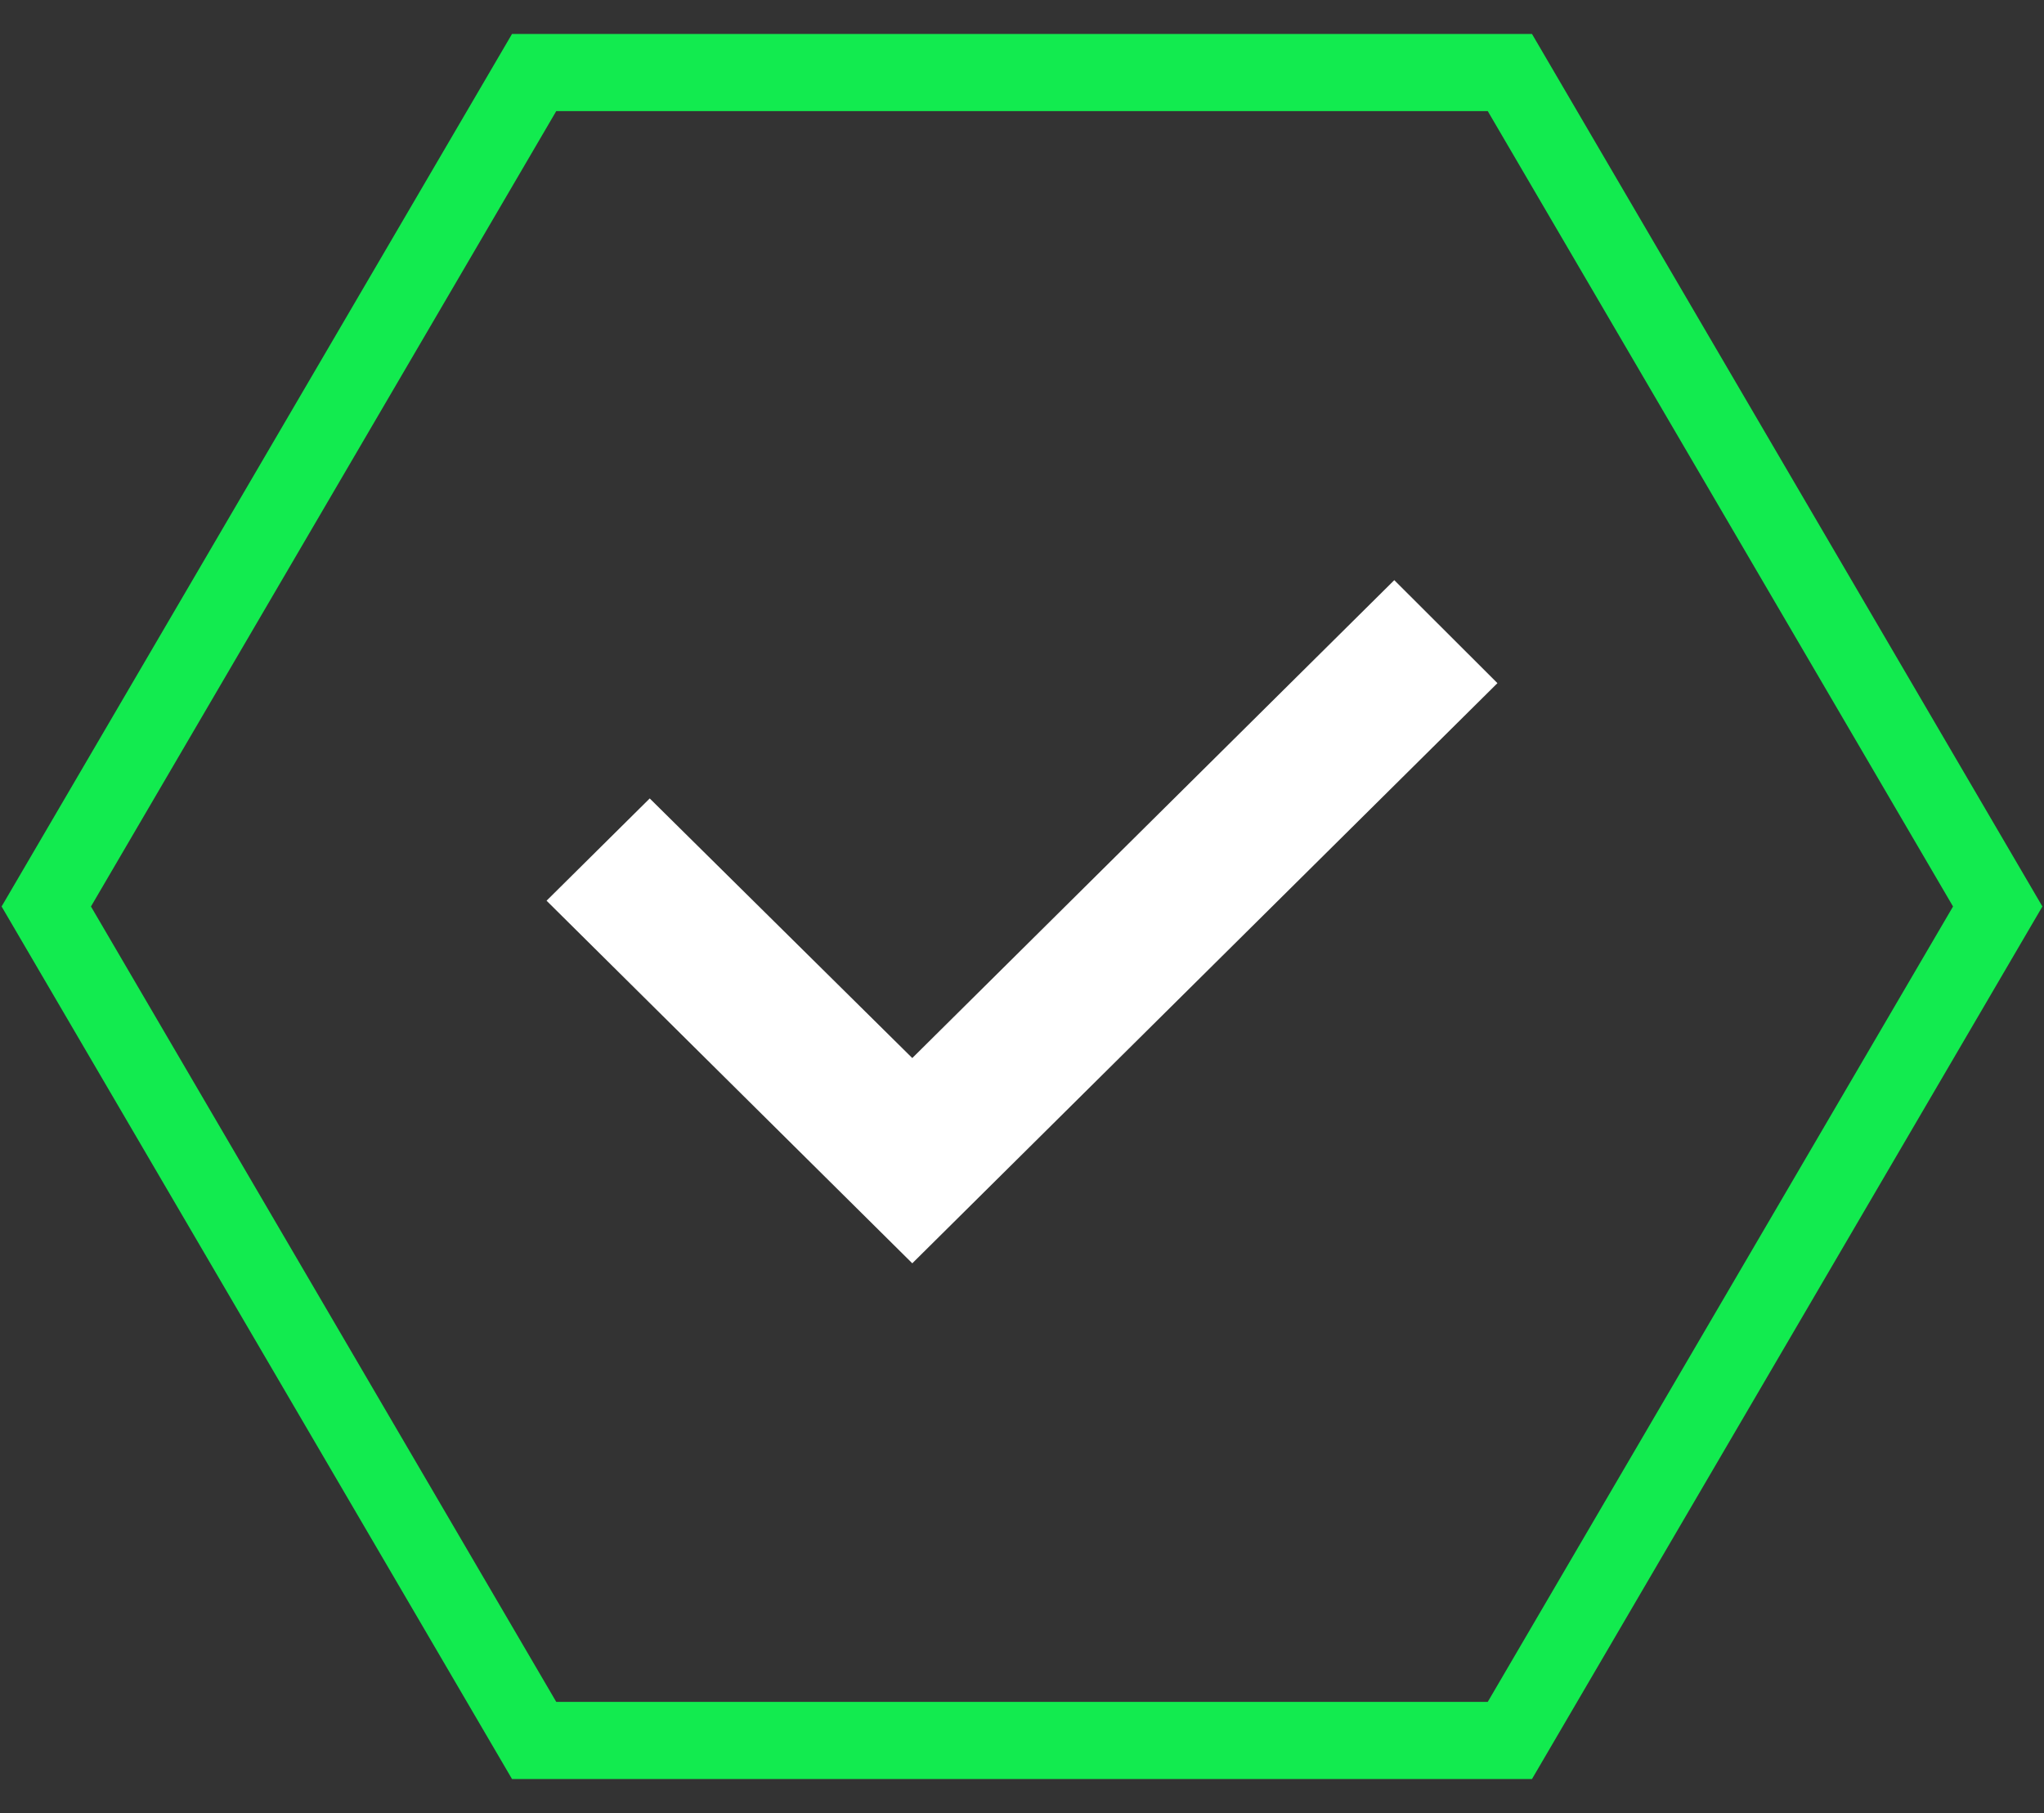
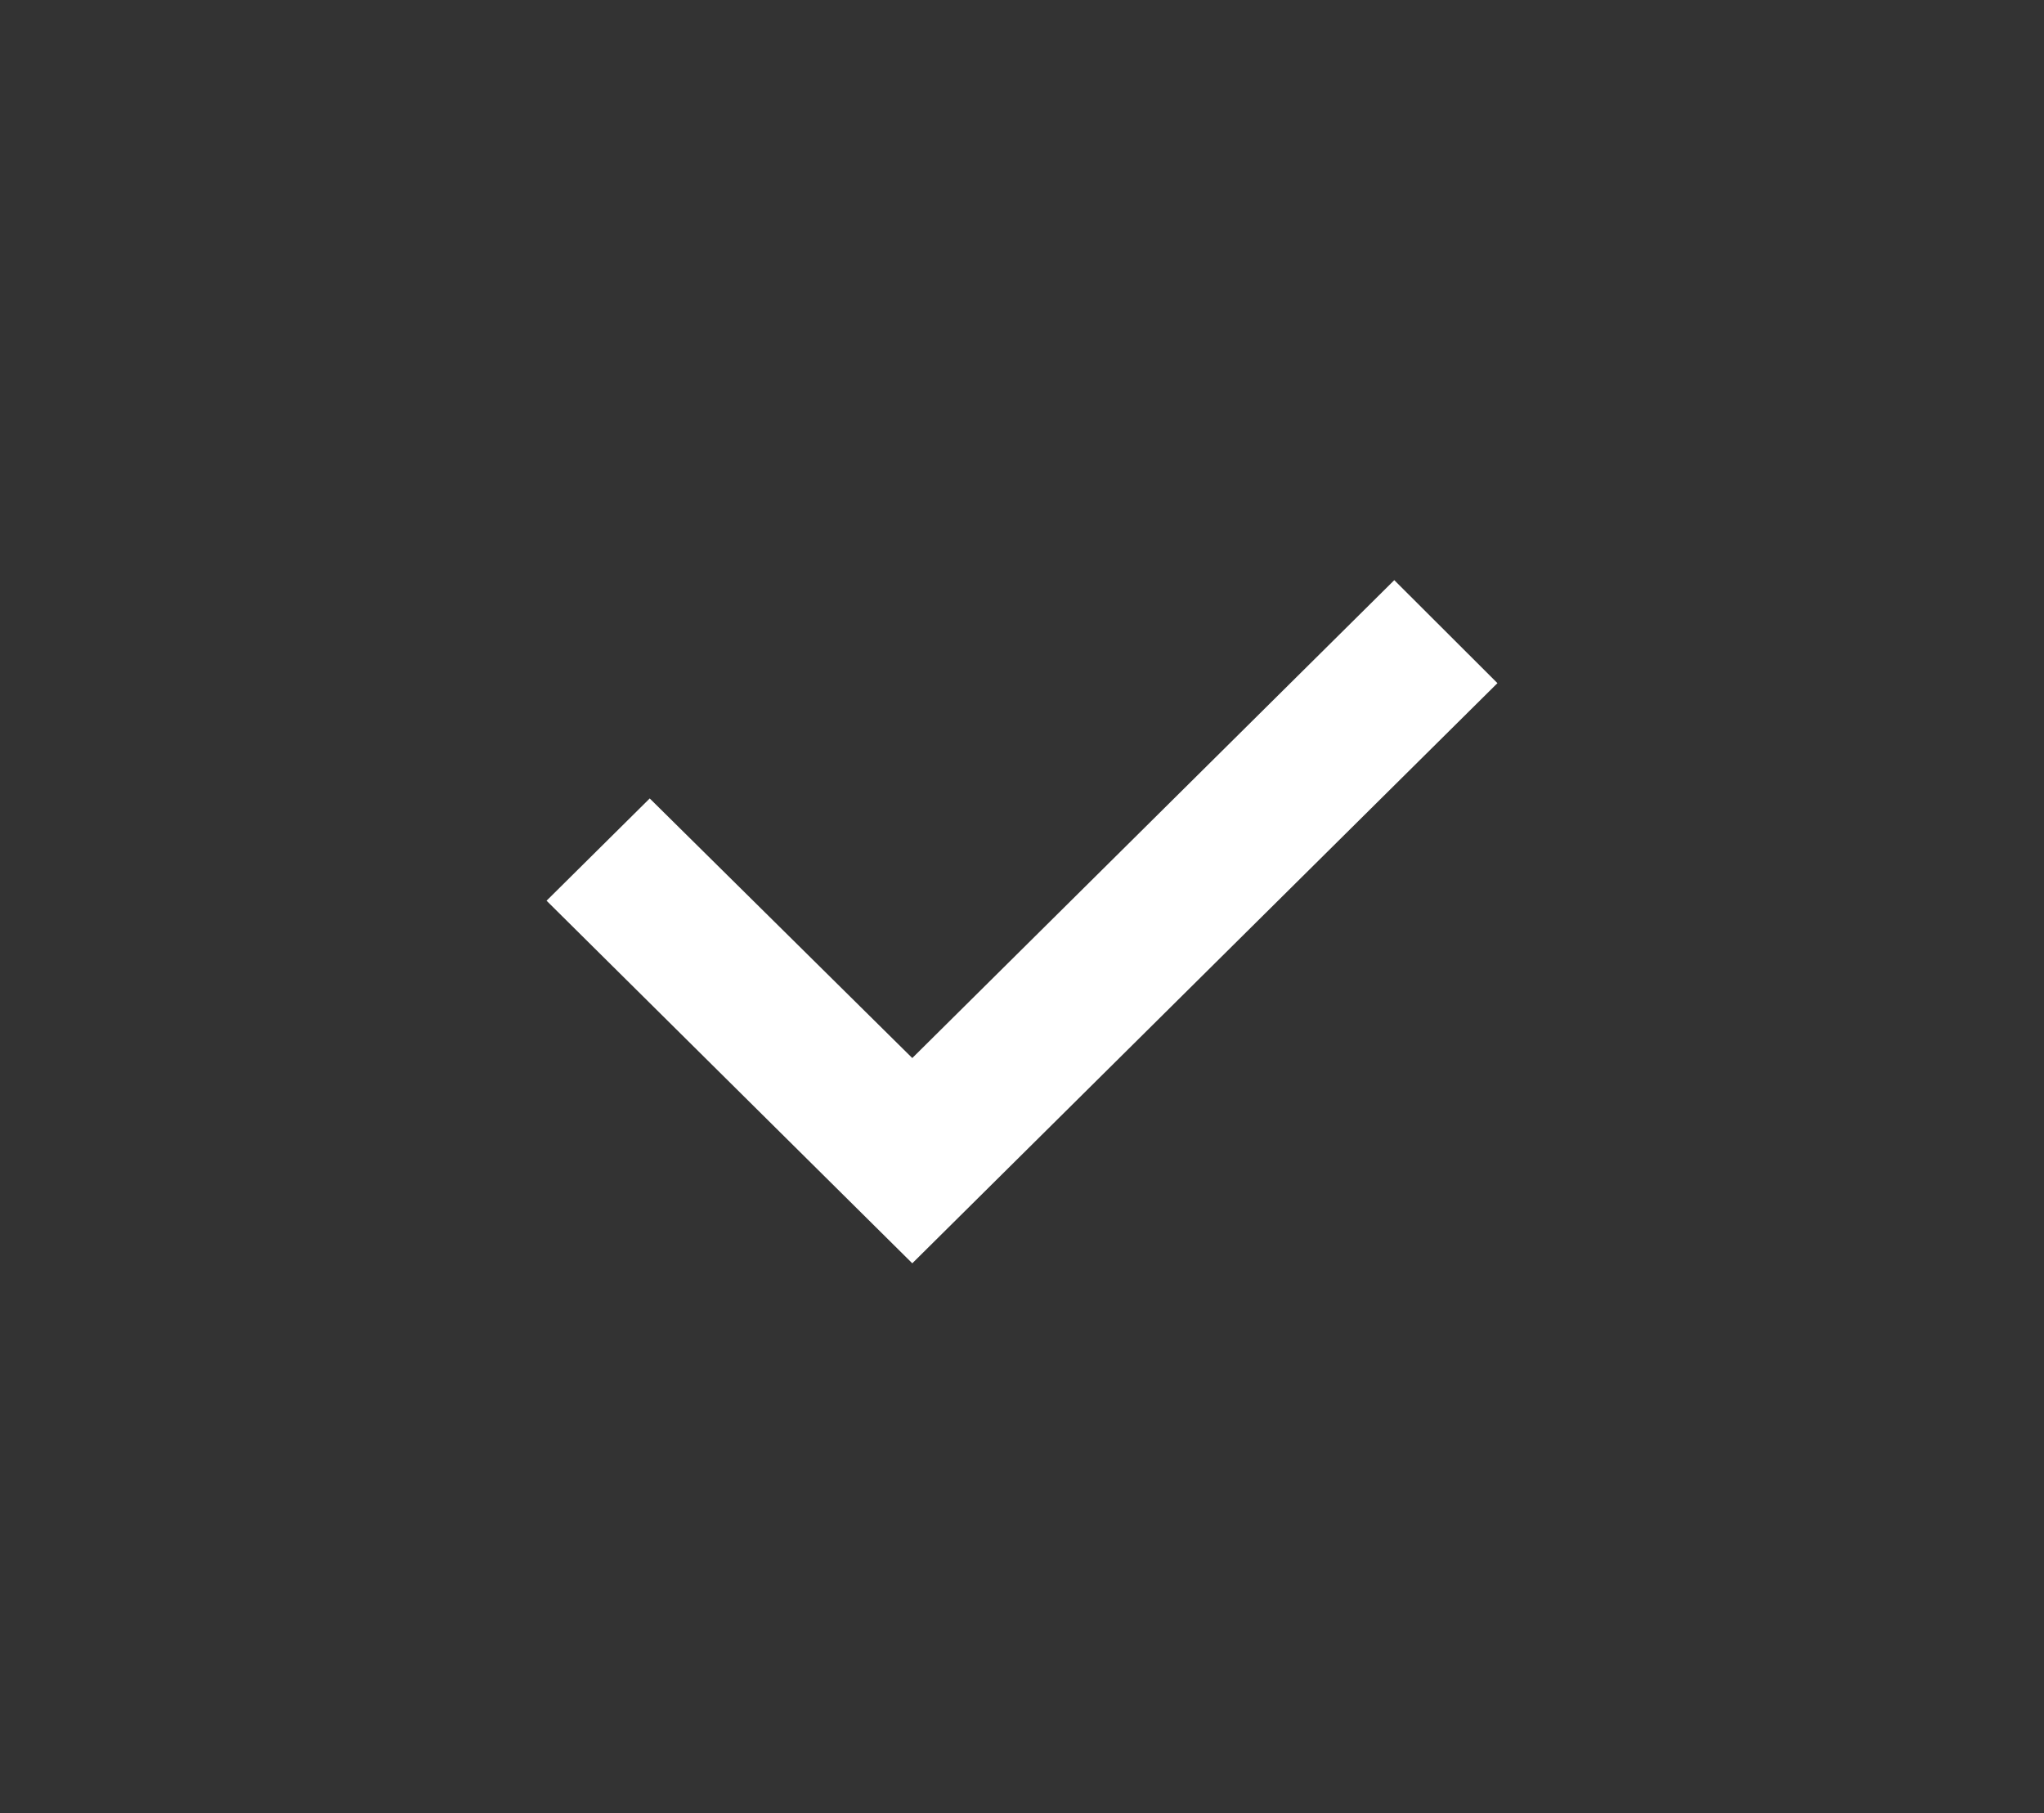
<svg xmlns="http://www.w3.org/2000/svg" width="53" height="47" viewBox="0 0 53 47">
  <rect x="0" y="0" width="53" height="47" fill="#333333" stroke="none" />
  <g fill="none" fill-rule="evenodd" transform="translate(1 1)">
-     <polygon stroke="#12EB4F" stroke-width="2" points="38.15 .88 12.85 .88 .2 22.5 12.85 44.12 38.15 44.12 50.8 22.5" />
    <polygon fill="#FFF" points="35.153 14.04 22.655 26.429 15.847 19.699 13.172 22.35 22.655 31.75 37.828 16.71" />
  </g>
</svg>